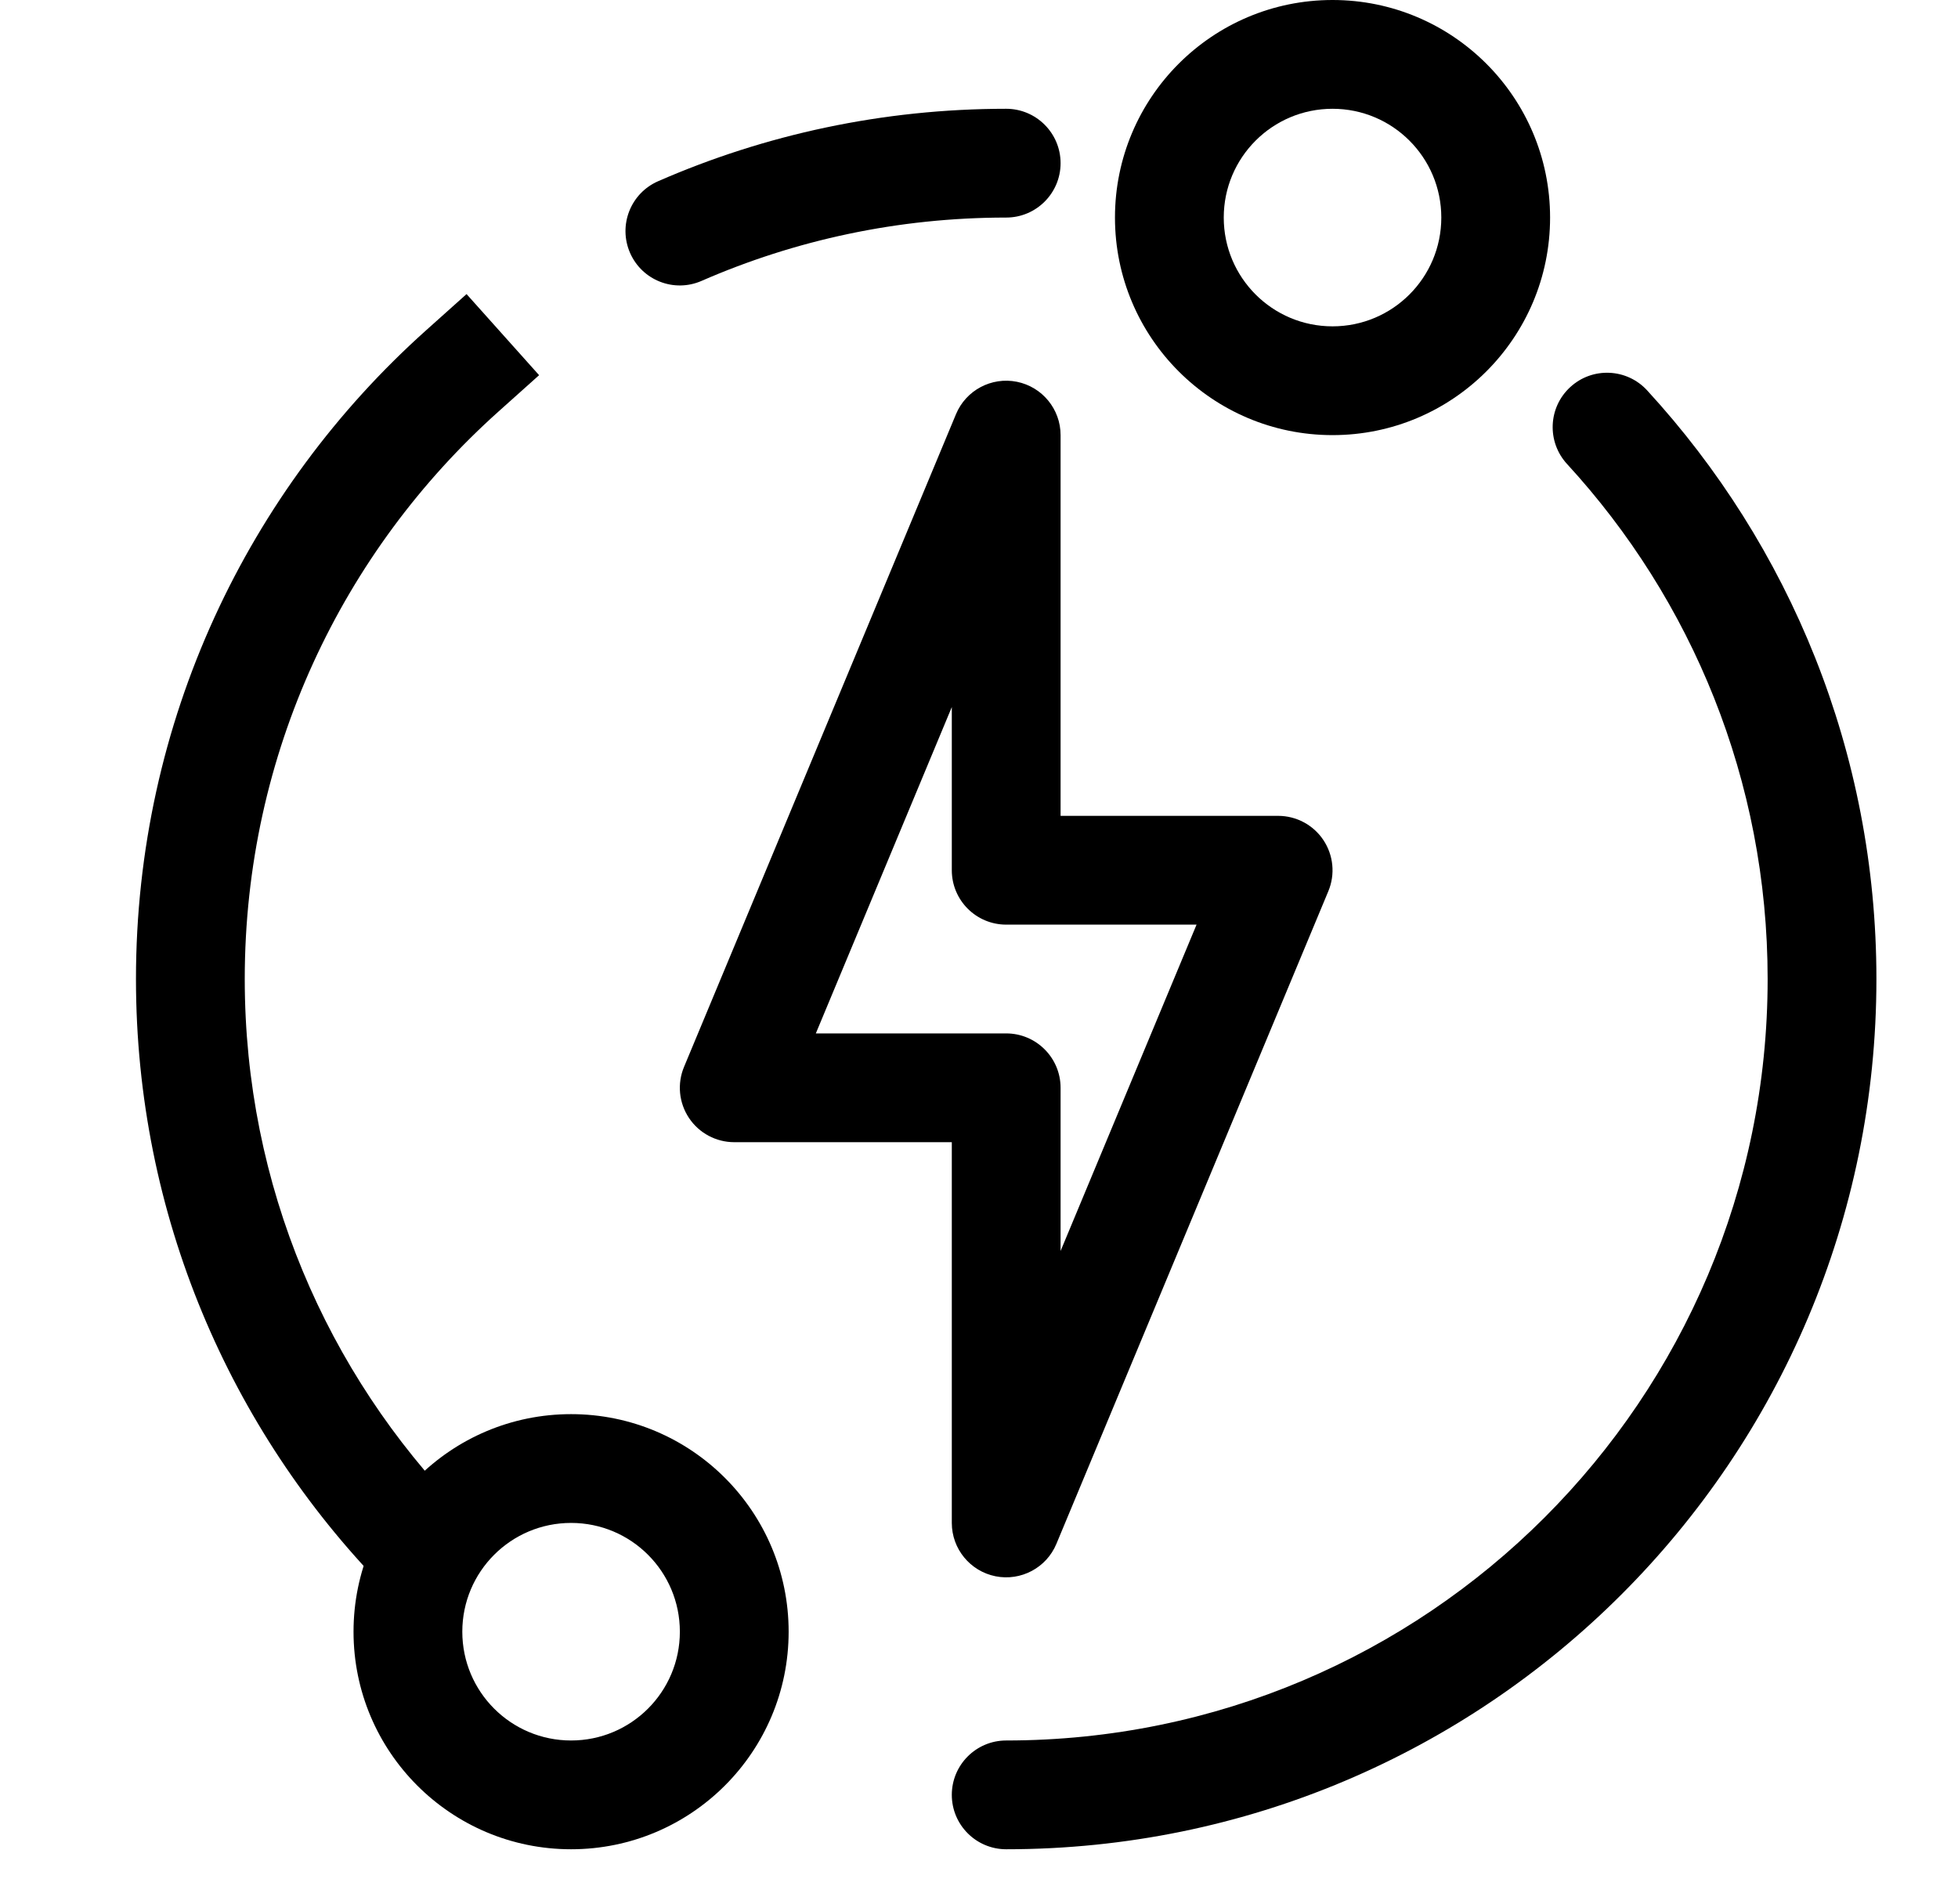
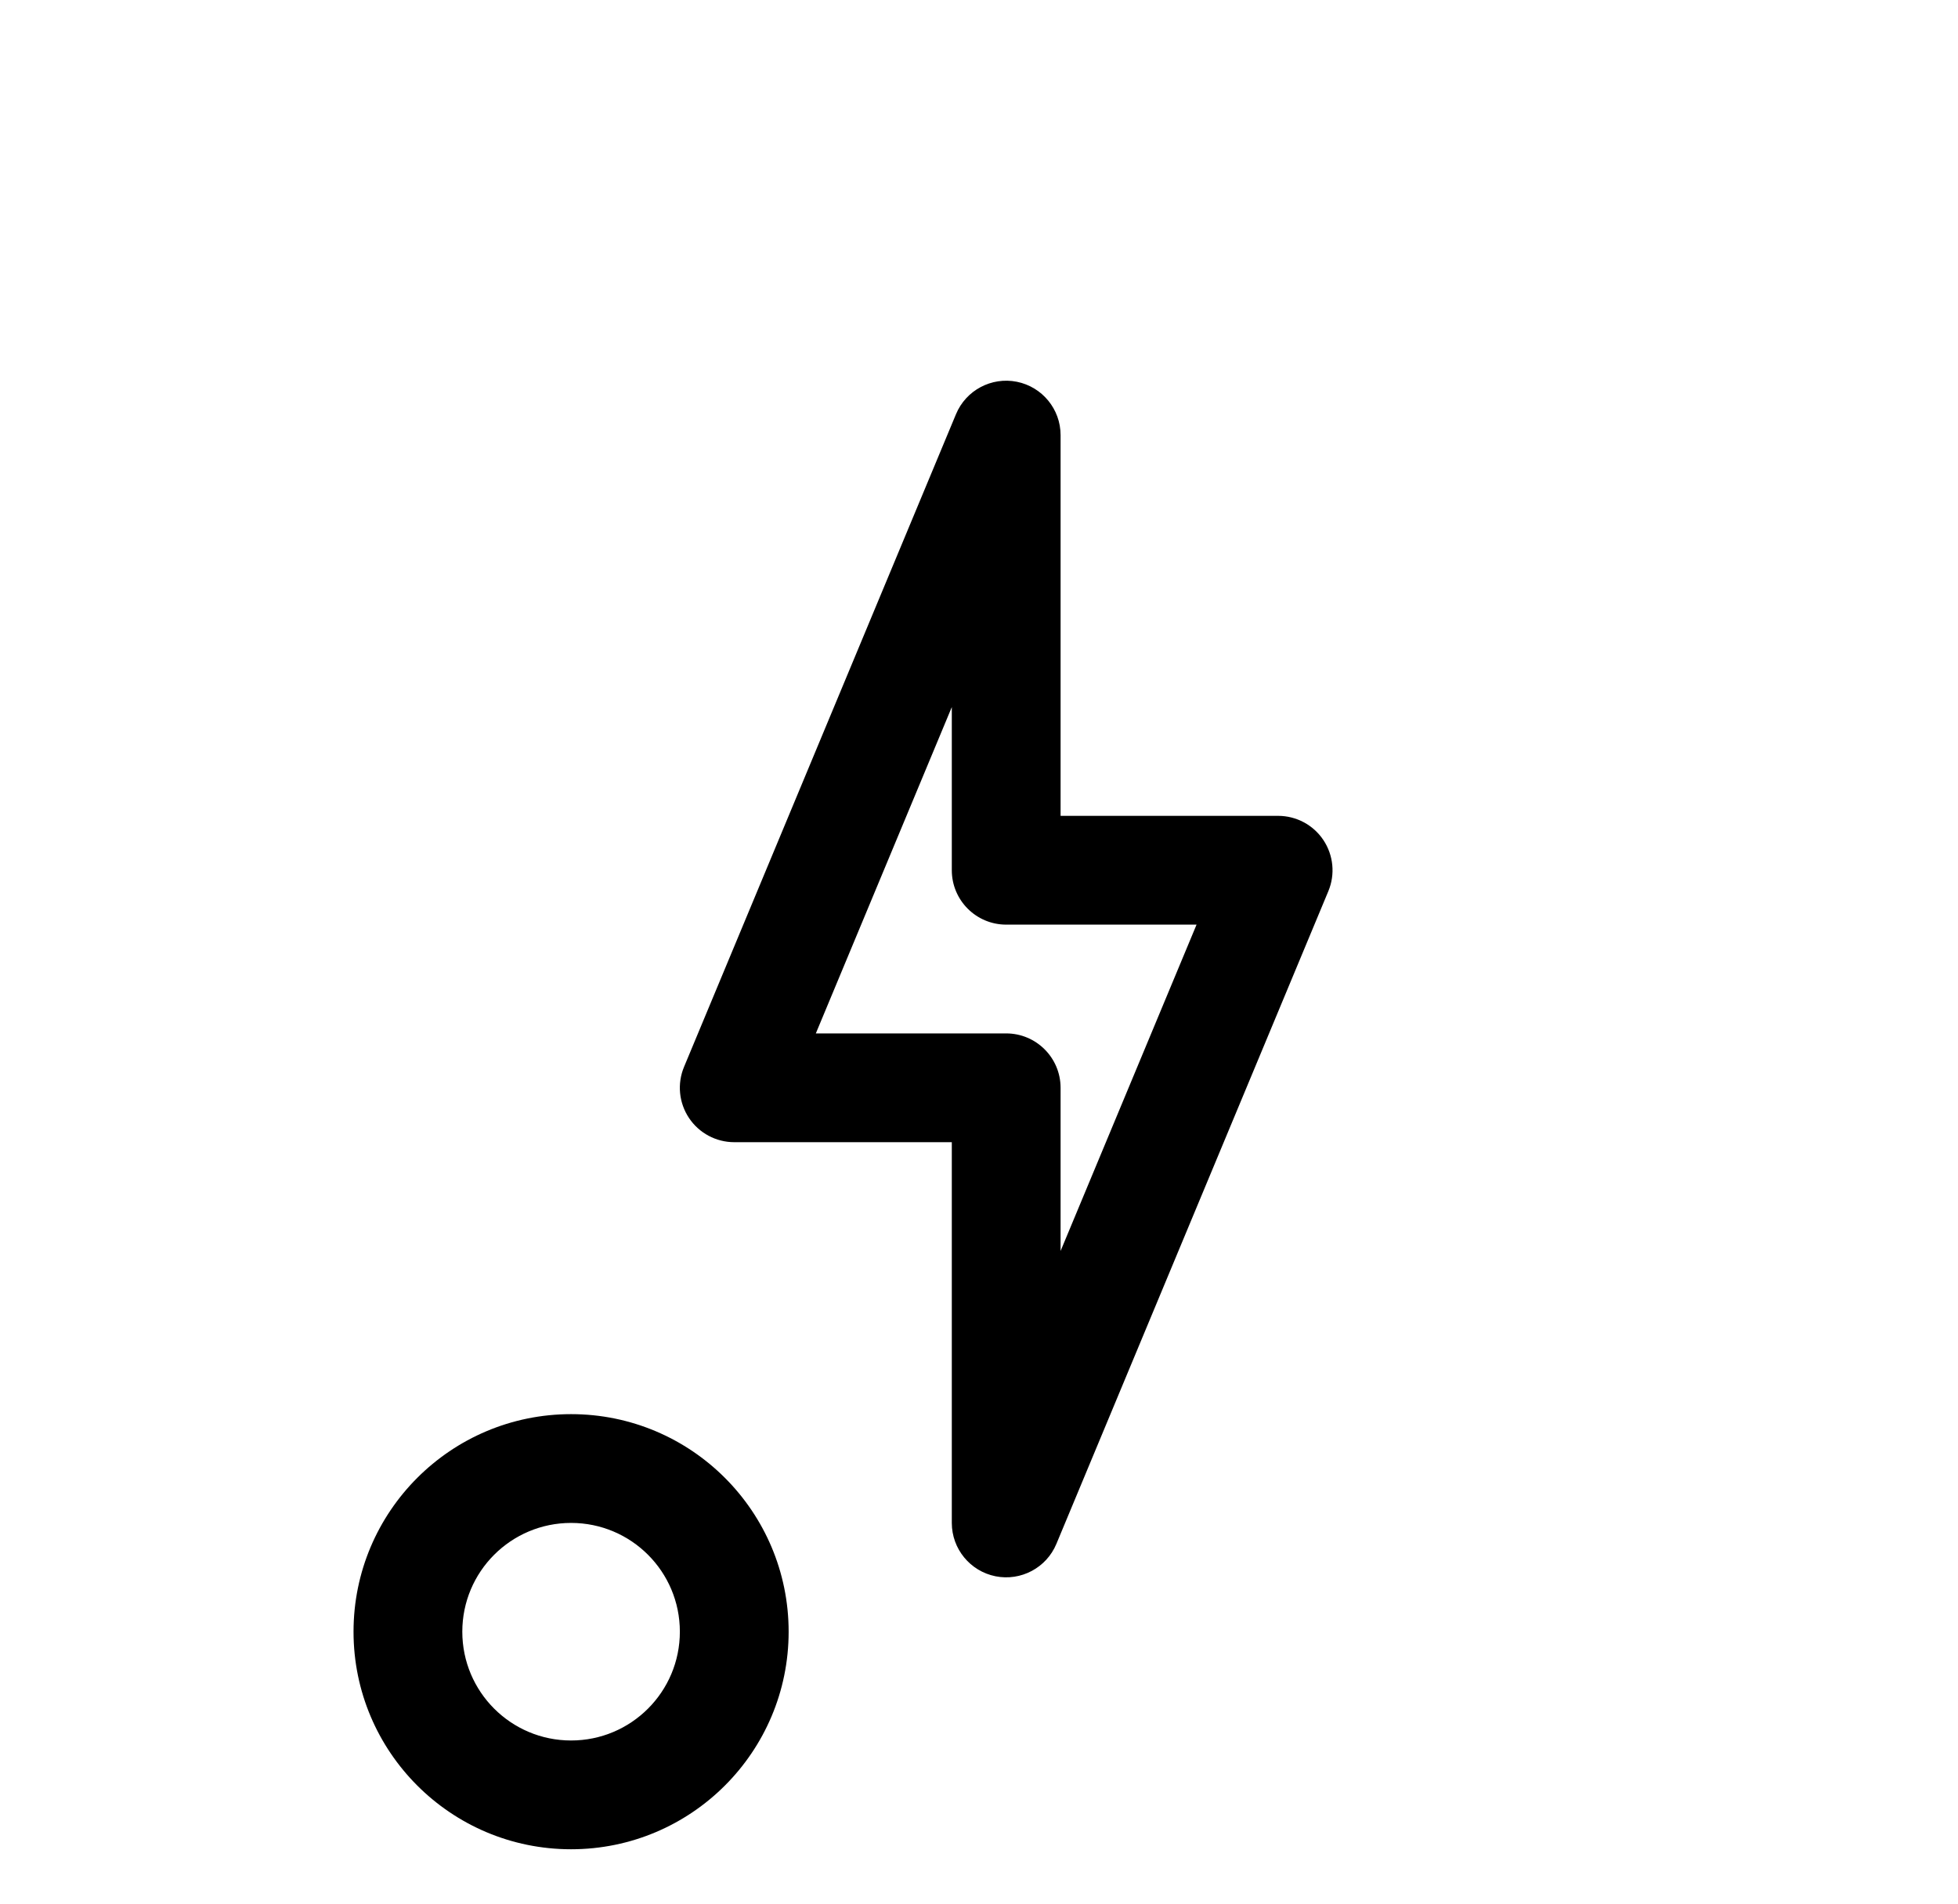
<svg xmlns="http://www.w3.org/2000/svg" fill="none" viewBox="0 0 36 35" height="35" width="36">
-   <path fill="black" d="M18.5 4C16.507 4 14.614 4.416 12.9 5.164C12.394 5.386 11.805 5.155 11.584 4.649C11.363 4.142 11.594 3.553 12.1 3.332C14.061 2.475 16.226 2 18.5 2C19.052 2 19.5 2.448 19.5 3C19.5 3.552 19.052 4 18.5 4ZM9.912 6.898L9.167 7.565C6.301 10.13 4.5 13.854 4.5 18C4.5 21.801 6.013 25.246 8.473 27.77C8.858 28.165 8.85 28.799 8.454 29.184C8.059 29.57 7.426 29.561 7.04 29.166C4.232 26.284 2.5 22.343 2.5 18C2.5 13.261 4.561 9.003 7.833 6.074L8.578 5.407L9.912 6.898ZM28.871 7.117C29.277 6.743 29.91 6.77 30.284 7.177C32.901 10.025 34.5 13.827 34.5 18C34.5 26.837 27.337 34 18.5 34C17.948 34 17.5 33.552 17.5 33C17.5 32.448 17.948 32 18.5 32C26.232 32 32.5 25.732 32.5 18C32.5 14.347 31.102 11.023 28.811 8.53C28.438 8.123 28.464 7.491 28.871 7.117Z" clip-rule="evenodd" fill-rule="evenodd" />
-   <path fill="black" d="M24.5 6C25.605 6 26.5 5.105 26.5 4C26.5 2.895 25.605 2 24.5 2C23.395 2 22.5 2.895 22.5 4C22.5 5.105 23.395 6 24.5 6ZM24.5 8C26.709 8 28.5 6.209 28.5 4C28.5 1.791 26.709 0 24.5 0C22.291 0 20.5 1.791 20.5 4C20.5 6.209 22.291 8 24.5 8Z" clip-rule="evenodd" fill-rule="evenodd" />
-   <path fill="black" d="M10.5 32C11.605 32 12.5 31.105 12.5 30C12.5 28.895 11.605 28 10.5 28C9.395 28 8.5 28.895 8.5 30C8.5 31.105 9.395 32 10.5 32ZM10.5 34C12.709 34 14.5 32.209 14.5 30C14.5 27.791 12.709 26 10.5 26C8.291 26 6.5 27.791 6.5 30C6.5 32.209 8.291 34 10.5 34Z" clip-rule="evenodd" fill-rule="evenodd" />
+   <path fill="black" d="M10.5 32C11.605 32 12.5 31.105 12.5 30C12.5 28.895 11.605 28 10.5 28C9.395 28 8.5 28.895 8.5 30C8.5 31.105 9.395 32 10.5 32ZM10.5 34C12.709 34 14.5 32.209 14.5 30C14.5 27.791 12.709 26 10.5 26C8.291 26 6.5 27.791 6.5 30C6.5 32.209 8.291 34 10.5 34" clip-rule="evenodd" fill-rule="evenodd" />
  <path fill="black" d="M18.696 7.019C19.163 7.113 19.5 7.523 19.5 8V15H23.5C23.834 15 24.147 15.167 24.332 15.445C24.517 15.723 24.552 16.076 24.423 16.385L19.423 28.385C19.24 28.825 18.771 29.074 18.304 28.981C17.837 28.887 17.5 28.477 17.5 28V21H13.5C13.166 21 12.853 20.833 12.668 20.555C12.482 20.276 12.448 19.924 12.577 19.615L17.577 7.615C17.76 7.175 18.229 6.926 18.696 7.019ZM15 19H18.5C19.052 19 19.5 19.448 19.5 20V23L22 17H18.5C17.948 17 17.5 16.552 17.5 16V13L15 19Z" clip-rule="evenodd" fill-rule="evenodd" />
</svg>